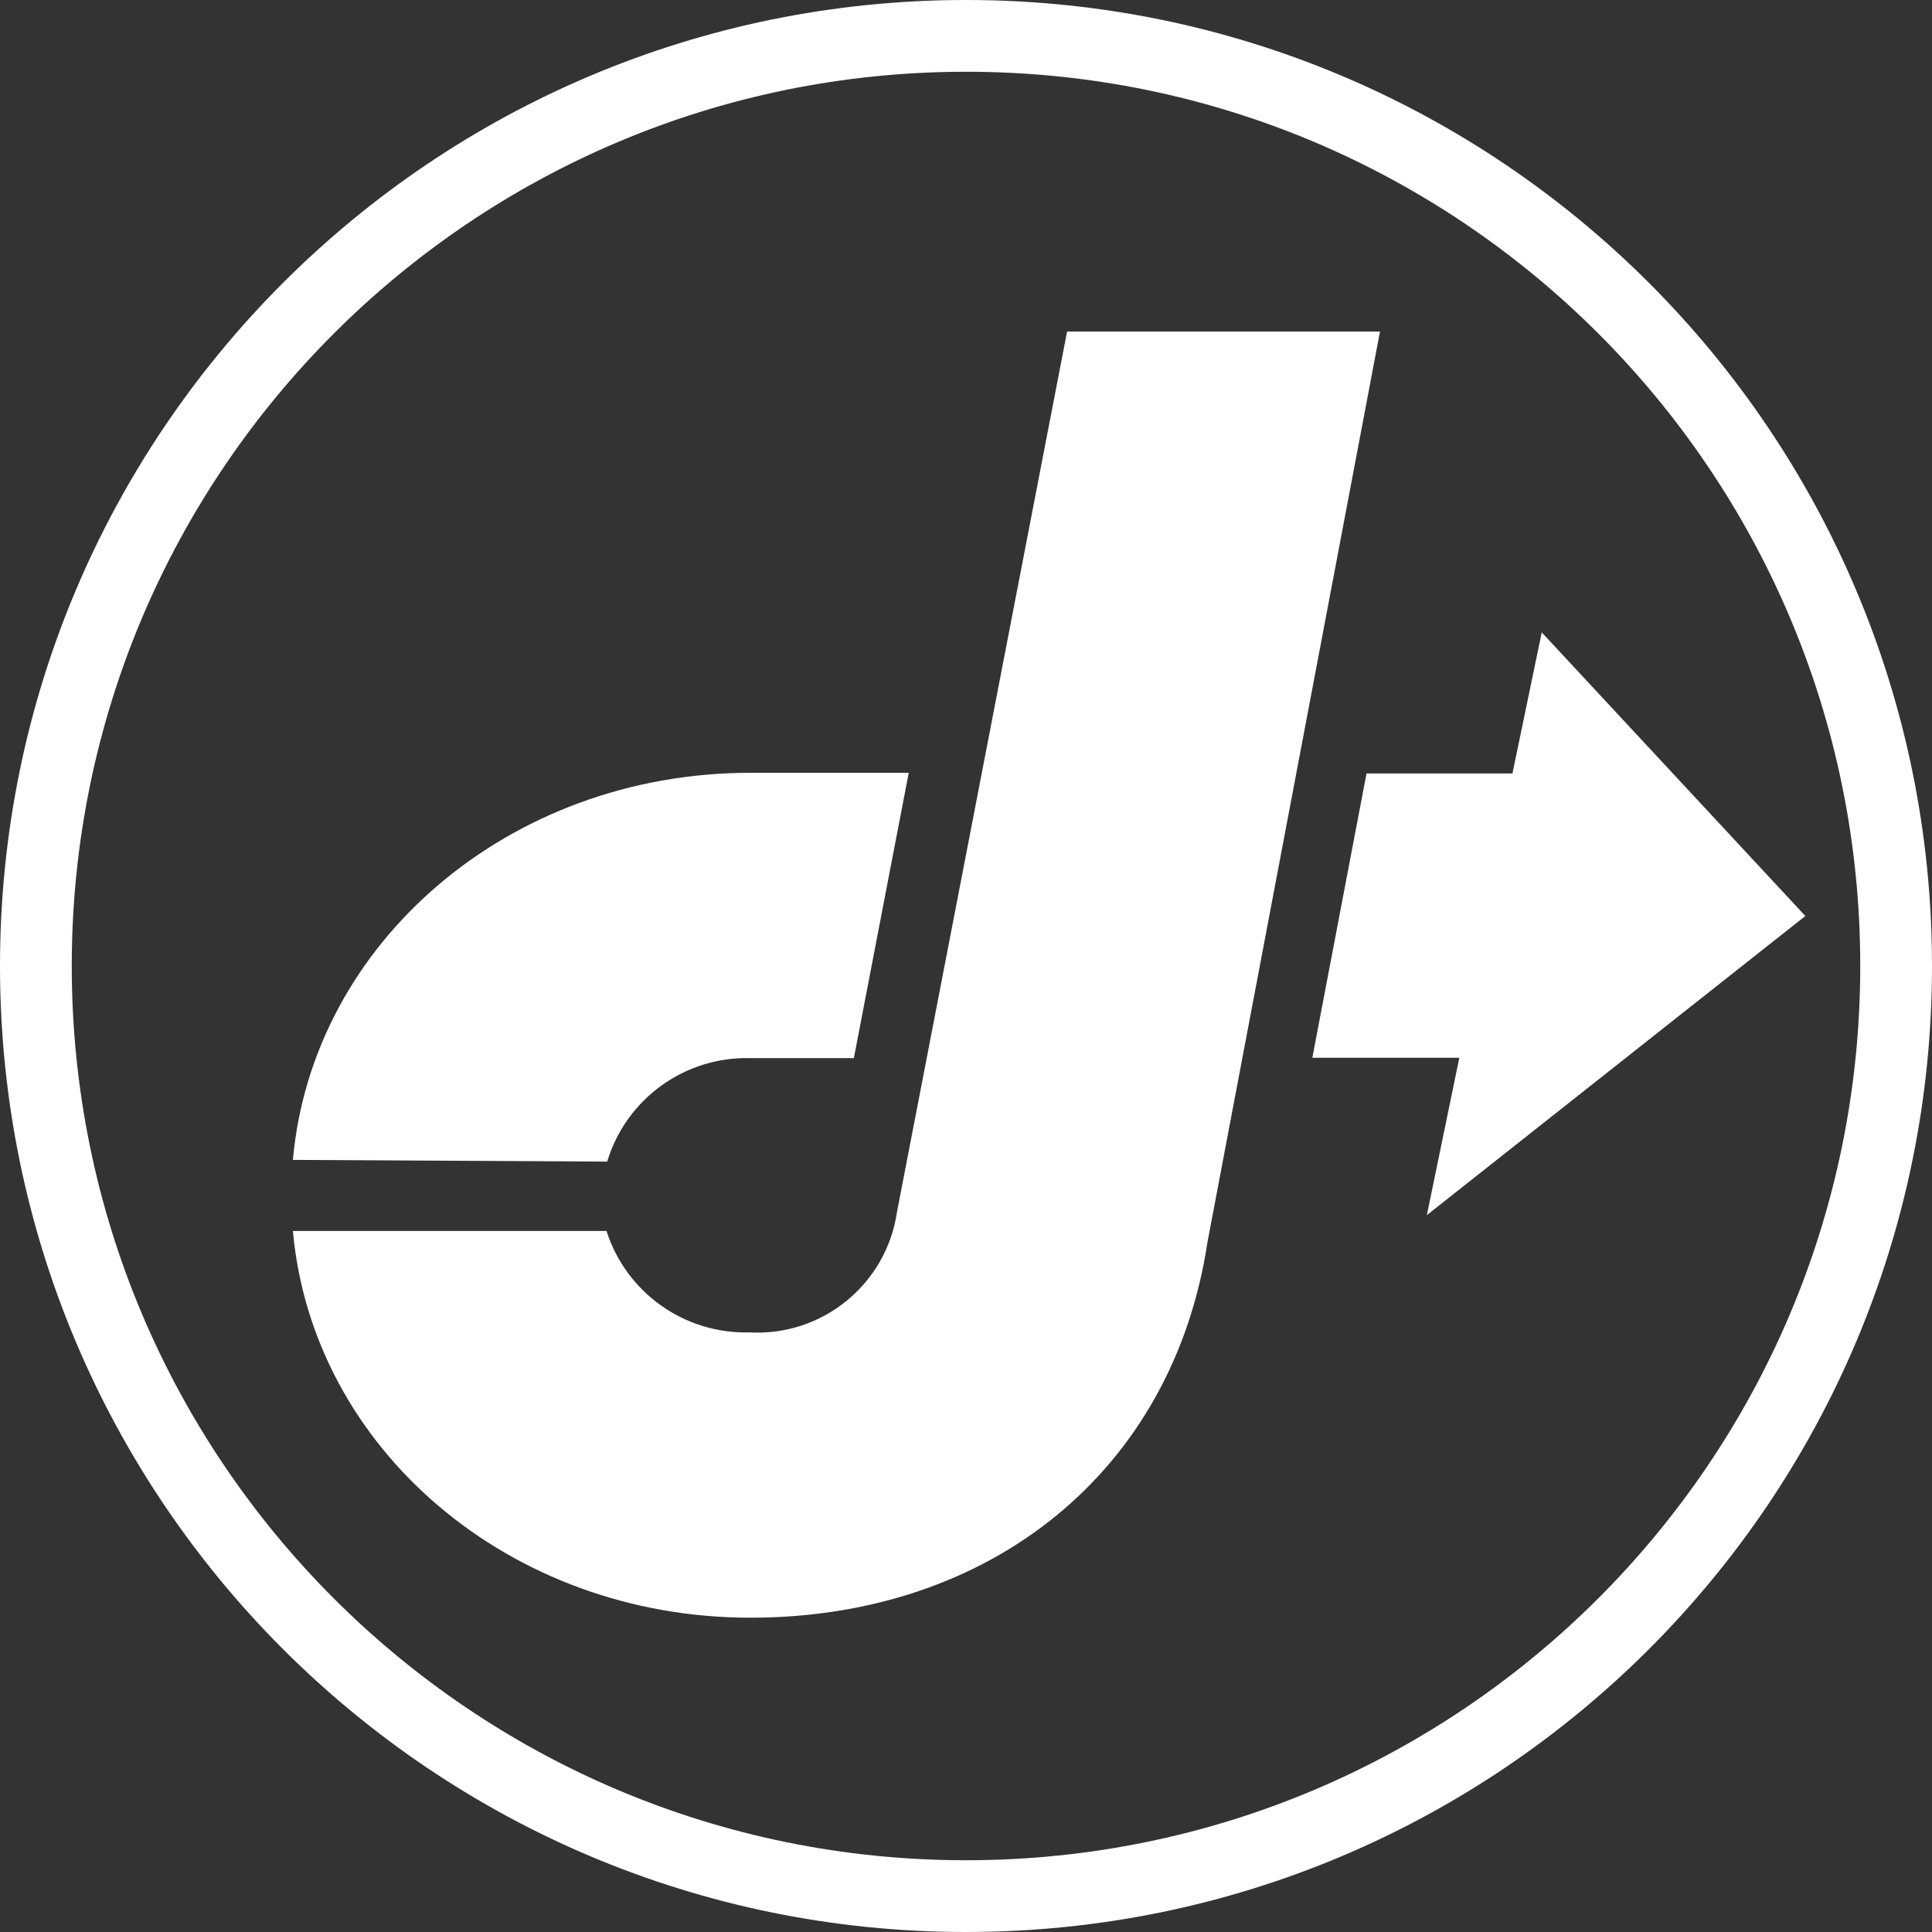
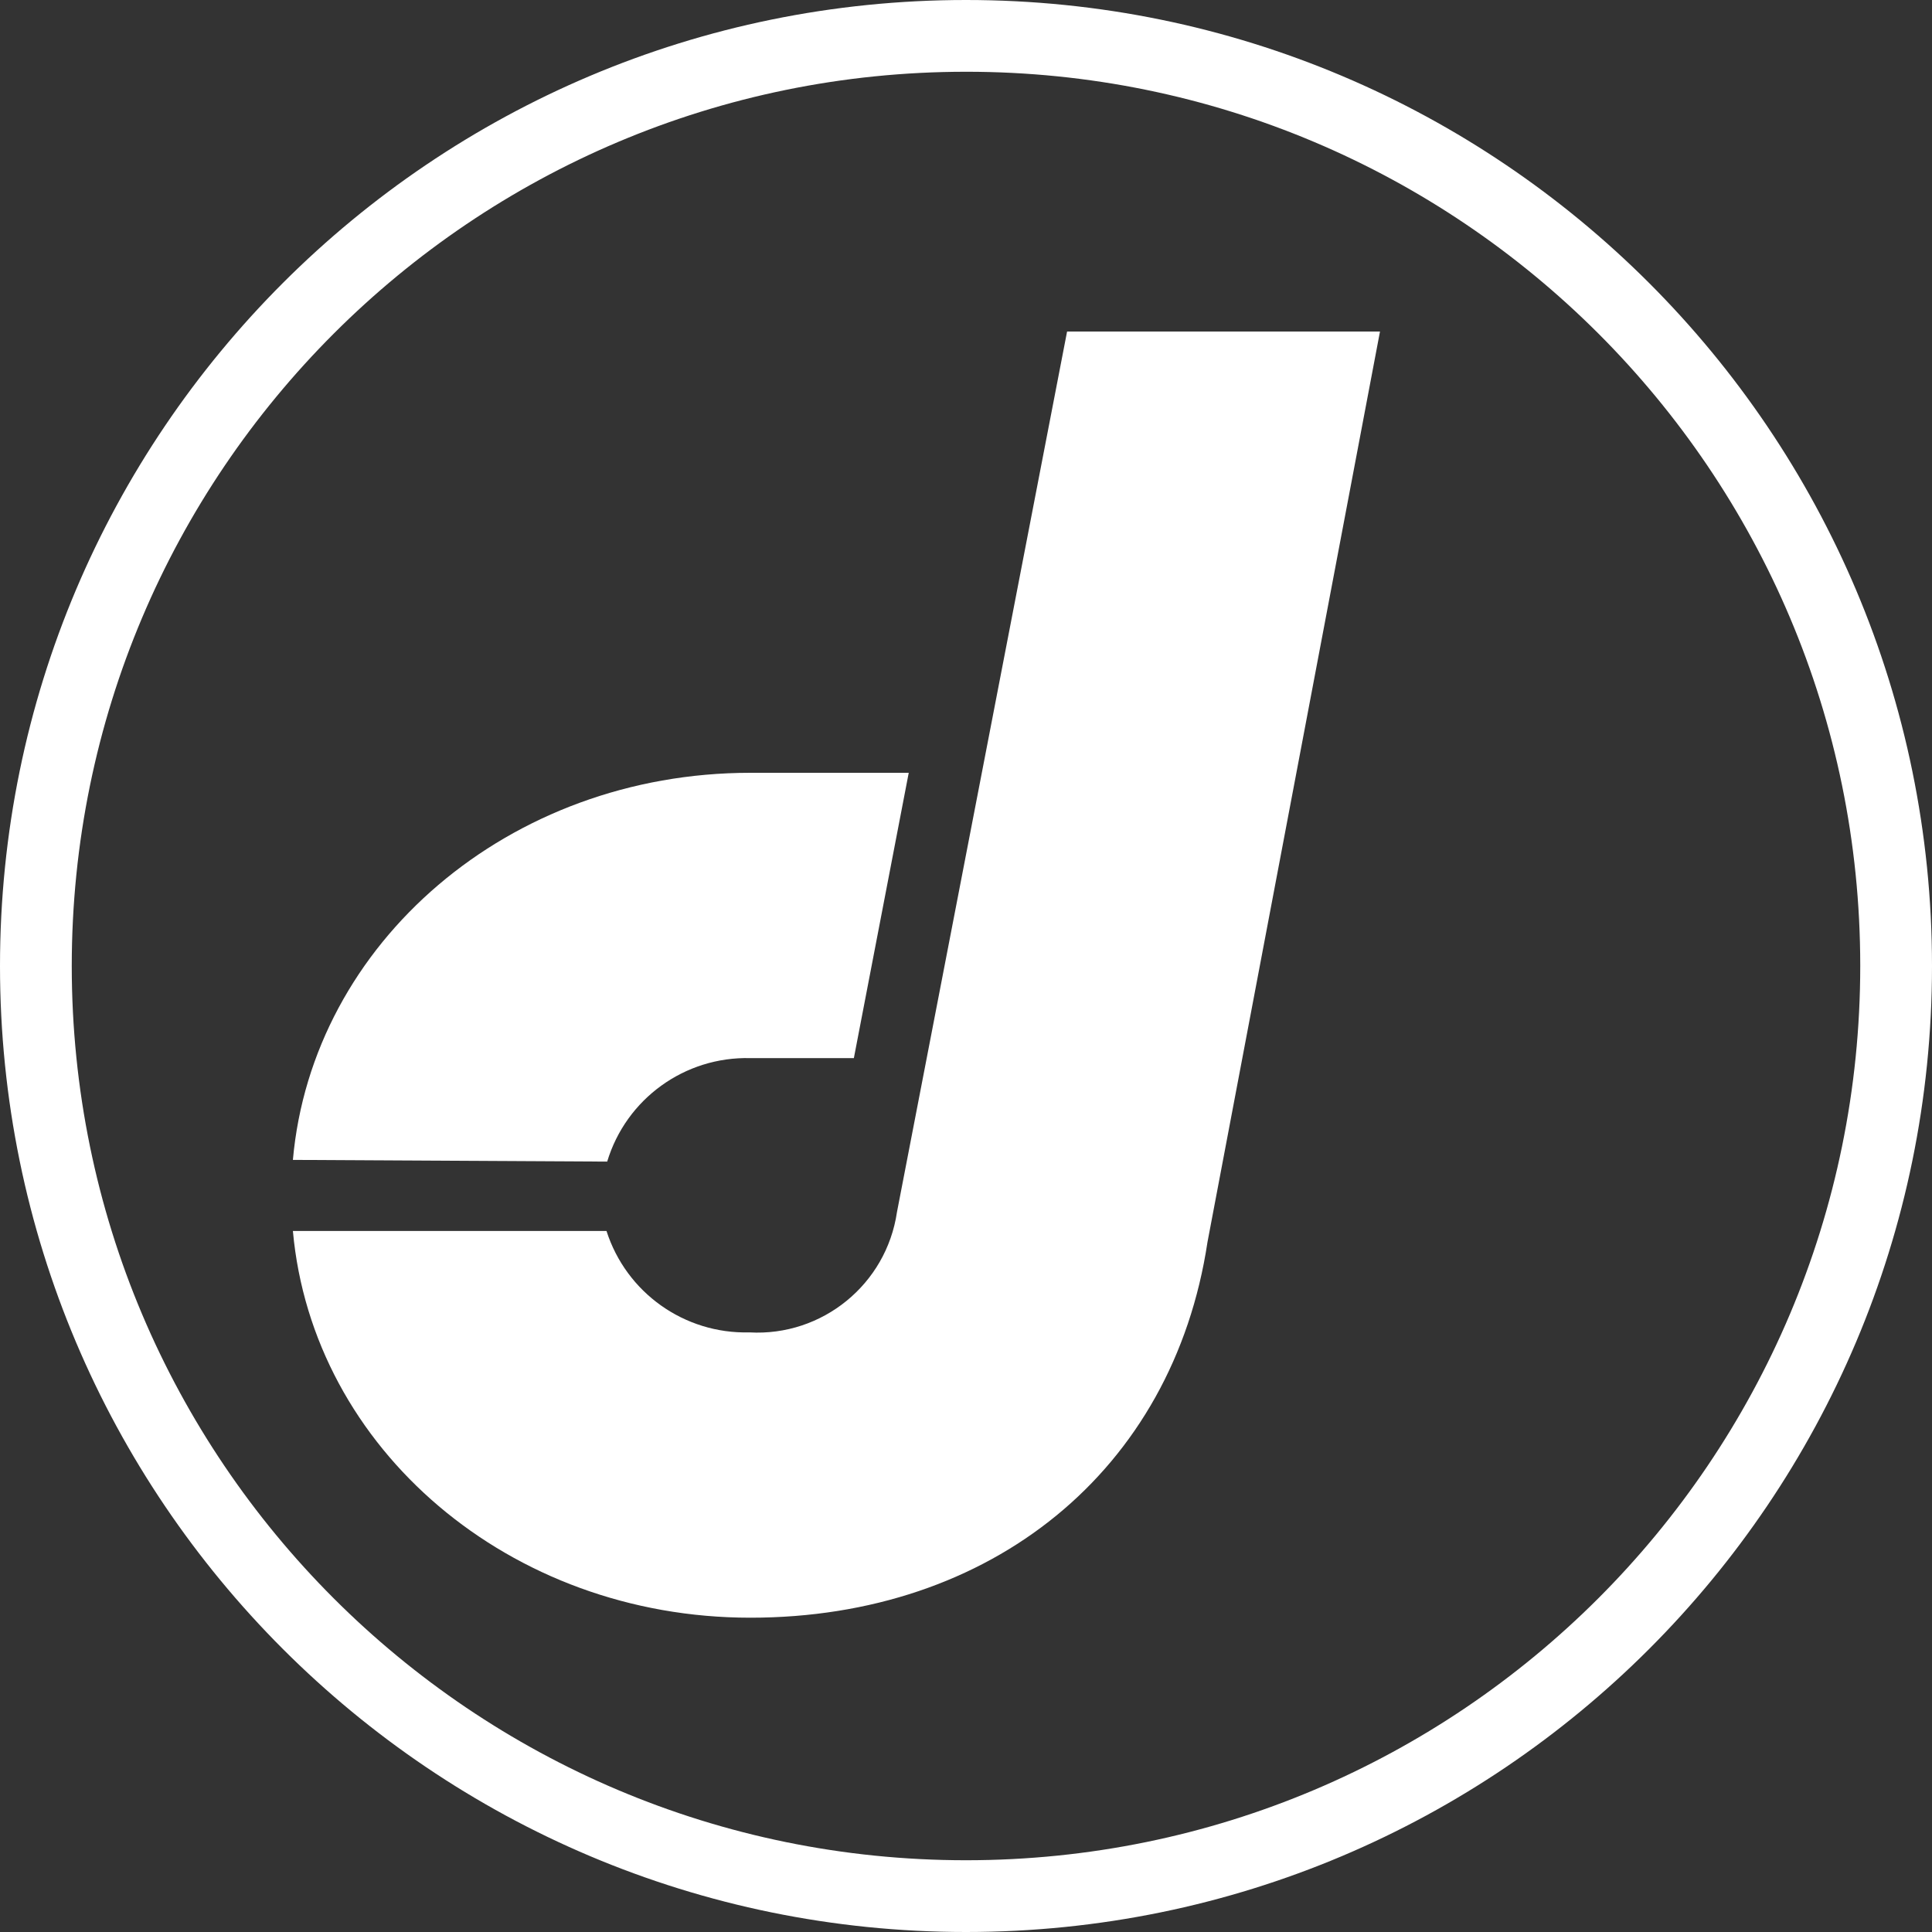
<svg xmlns="http://www.w3.org/2000/svg" width="50" height="50" viewBox="0 0 50 50" fill="none">
  <rect x="0" y="0" width="50" height="50" fill="#333333" stroke="none" />
  <path d="M27.616 8.58L23.214 31.366C22.94 33.237 21.281 34.59 19.393 34.482C17.714 34.526 16.208 33.456 15.696 31.857H7.58C8.089 37.5 13.187 41.866 19.419 41.866C25.651 41.866 30.357 38.062 31.25 32.143L35.714 8.58H27.616Z" fill="white" />
  <path d="M15.714 30.062C16.204 28.437 17.722 27.34 19.419 27.384H22.098L23.518 20H19.419C13.169 20 8.08 24.402 7.58 30.018L15.714 30.062Z" fill="white" />
-   <path d="M33.963 27.375H37.767L36.927 31.447L46.722 23.706L39.9 16.366L39.142 20.018H35.365L33.963 27.375Z" fill="white" />
  <path d="M48.143 25C48.143 37.781 37.781 48.143 25 48.143C12.219 48.143 1.857 37.781 1.857 25C1.857 12.219 12.219 1.857 25 1.857C37.776 1.852 48.138 12.206 48.143 24.982C48.143 24.988 48.143 24.994 48.143 25ZM25 0C11.193 0 0 11.193 0 25C0 38.807 11.193 50 25 50C38.807 50 50 38.807 50 25C50 11.193 38.807 0 25 0Z" fill="white" />
</svg>